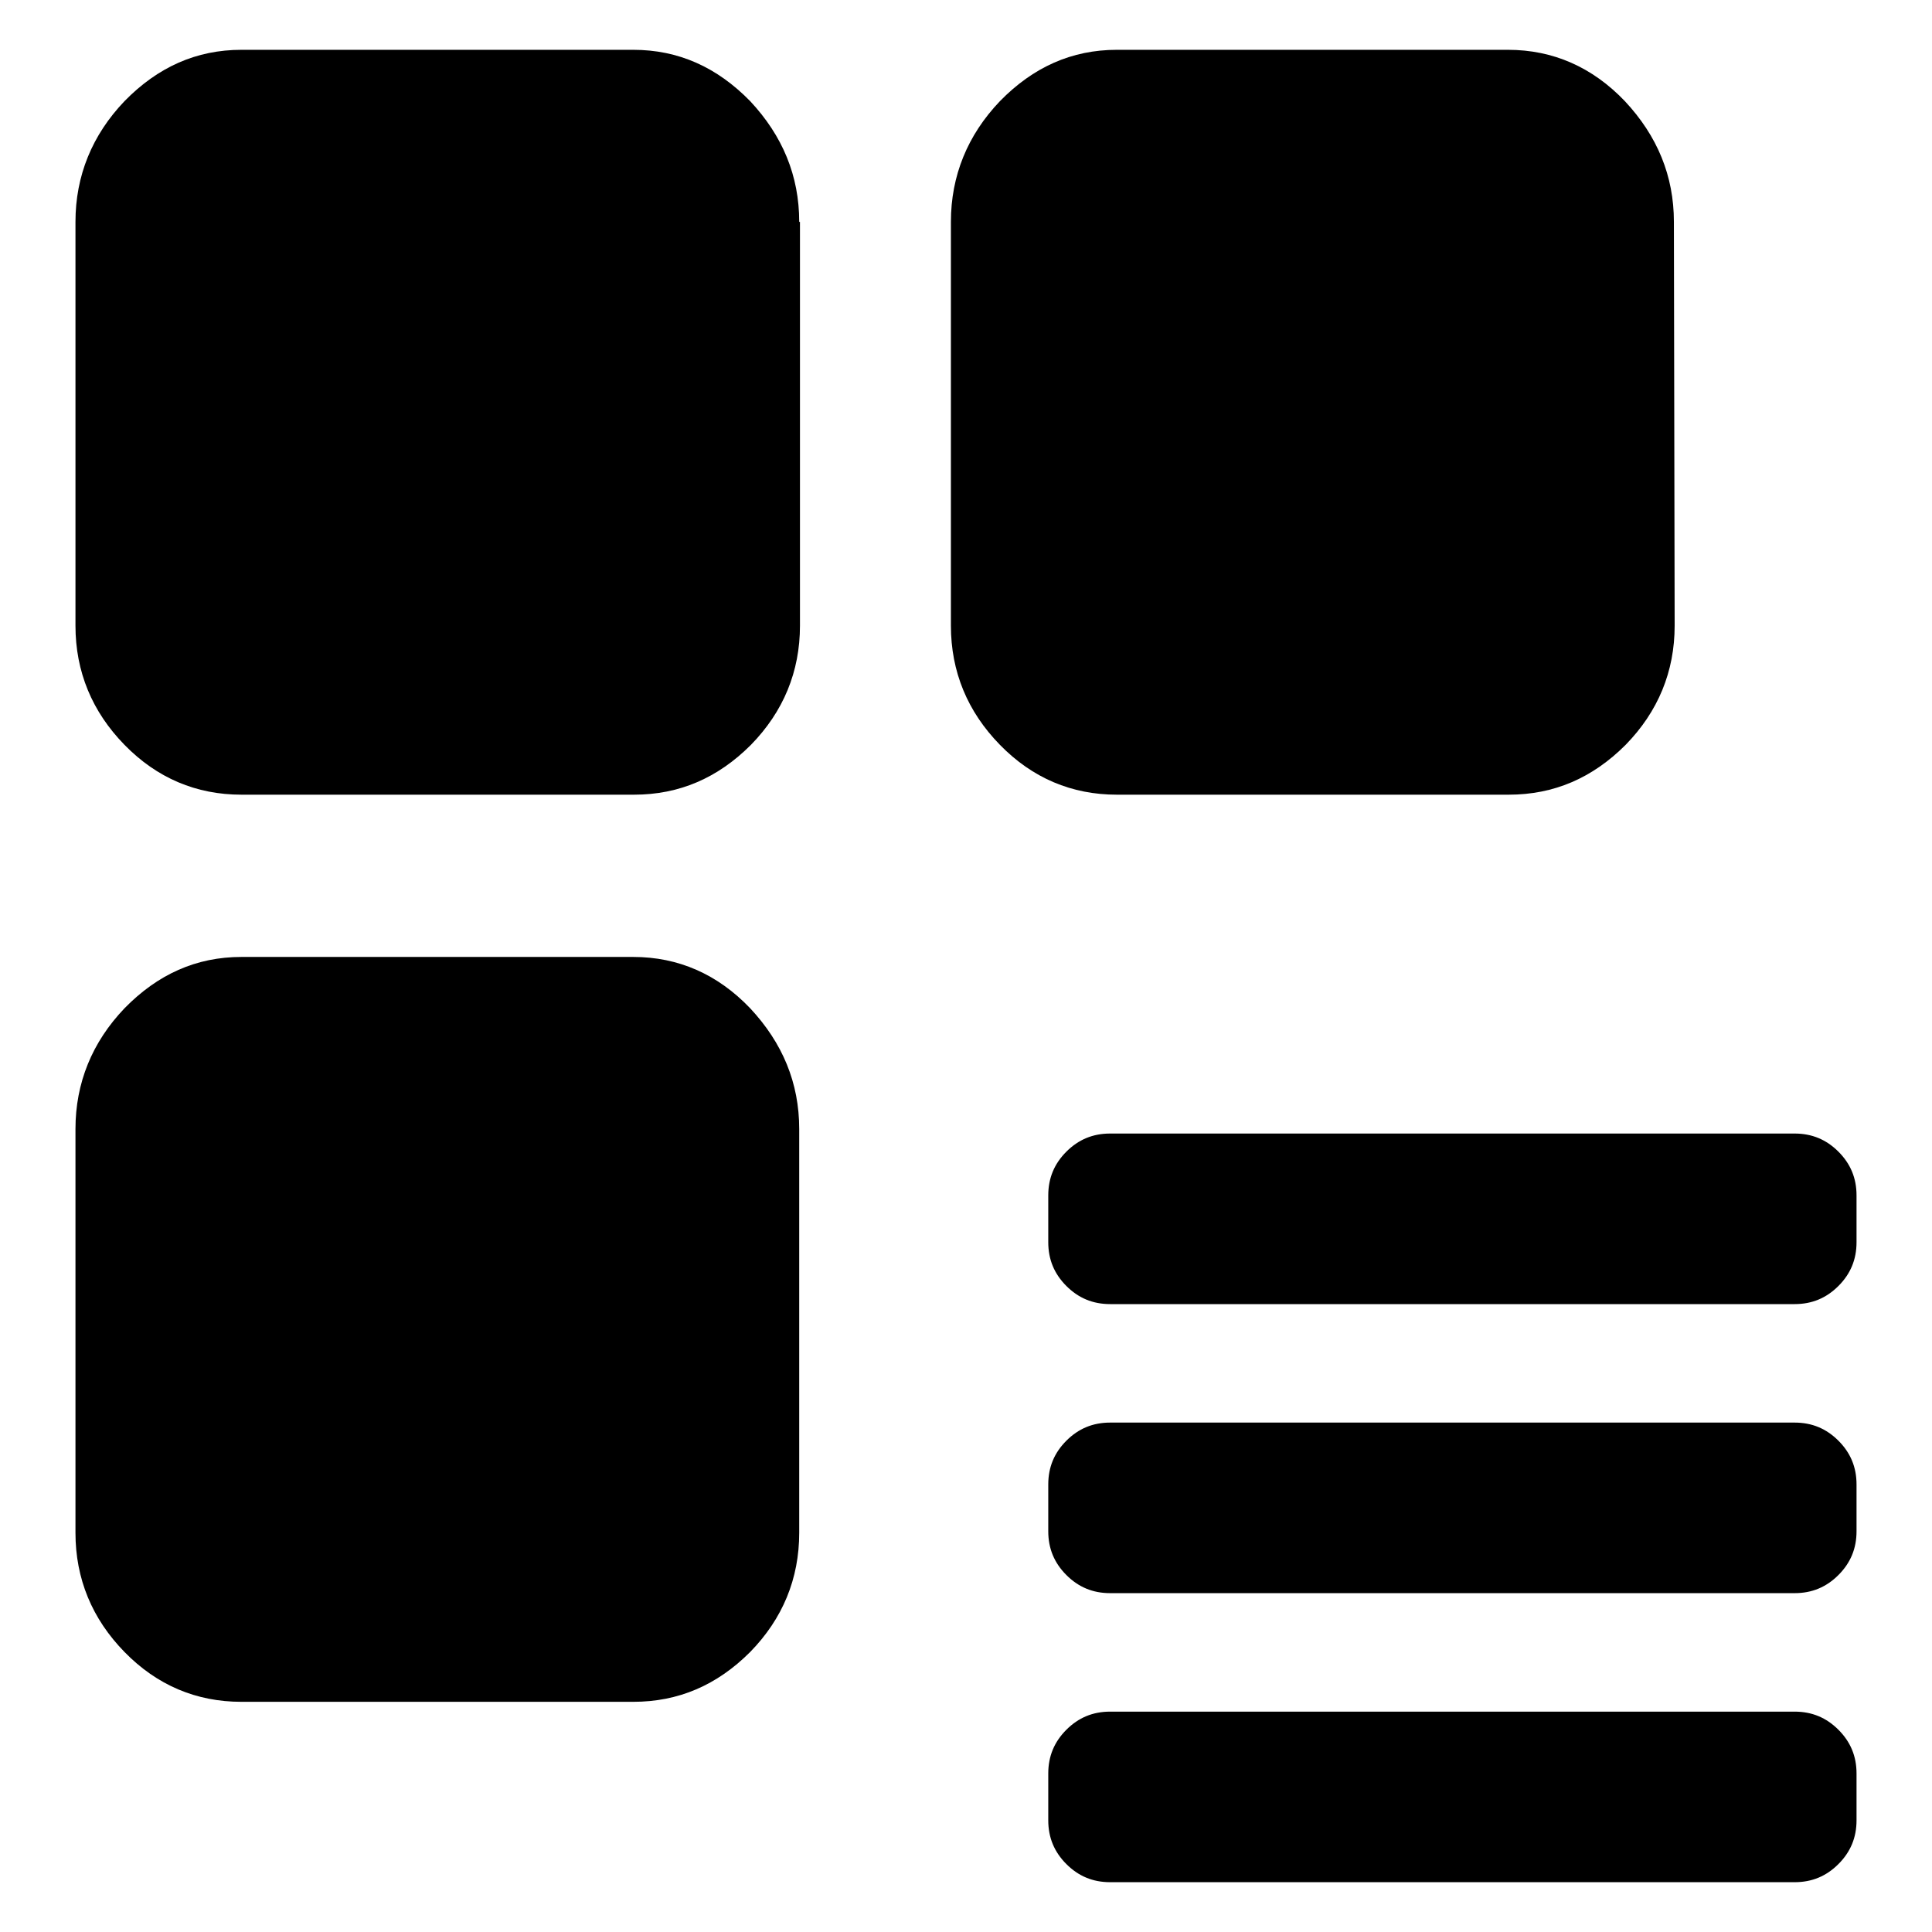
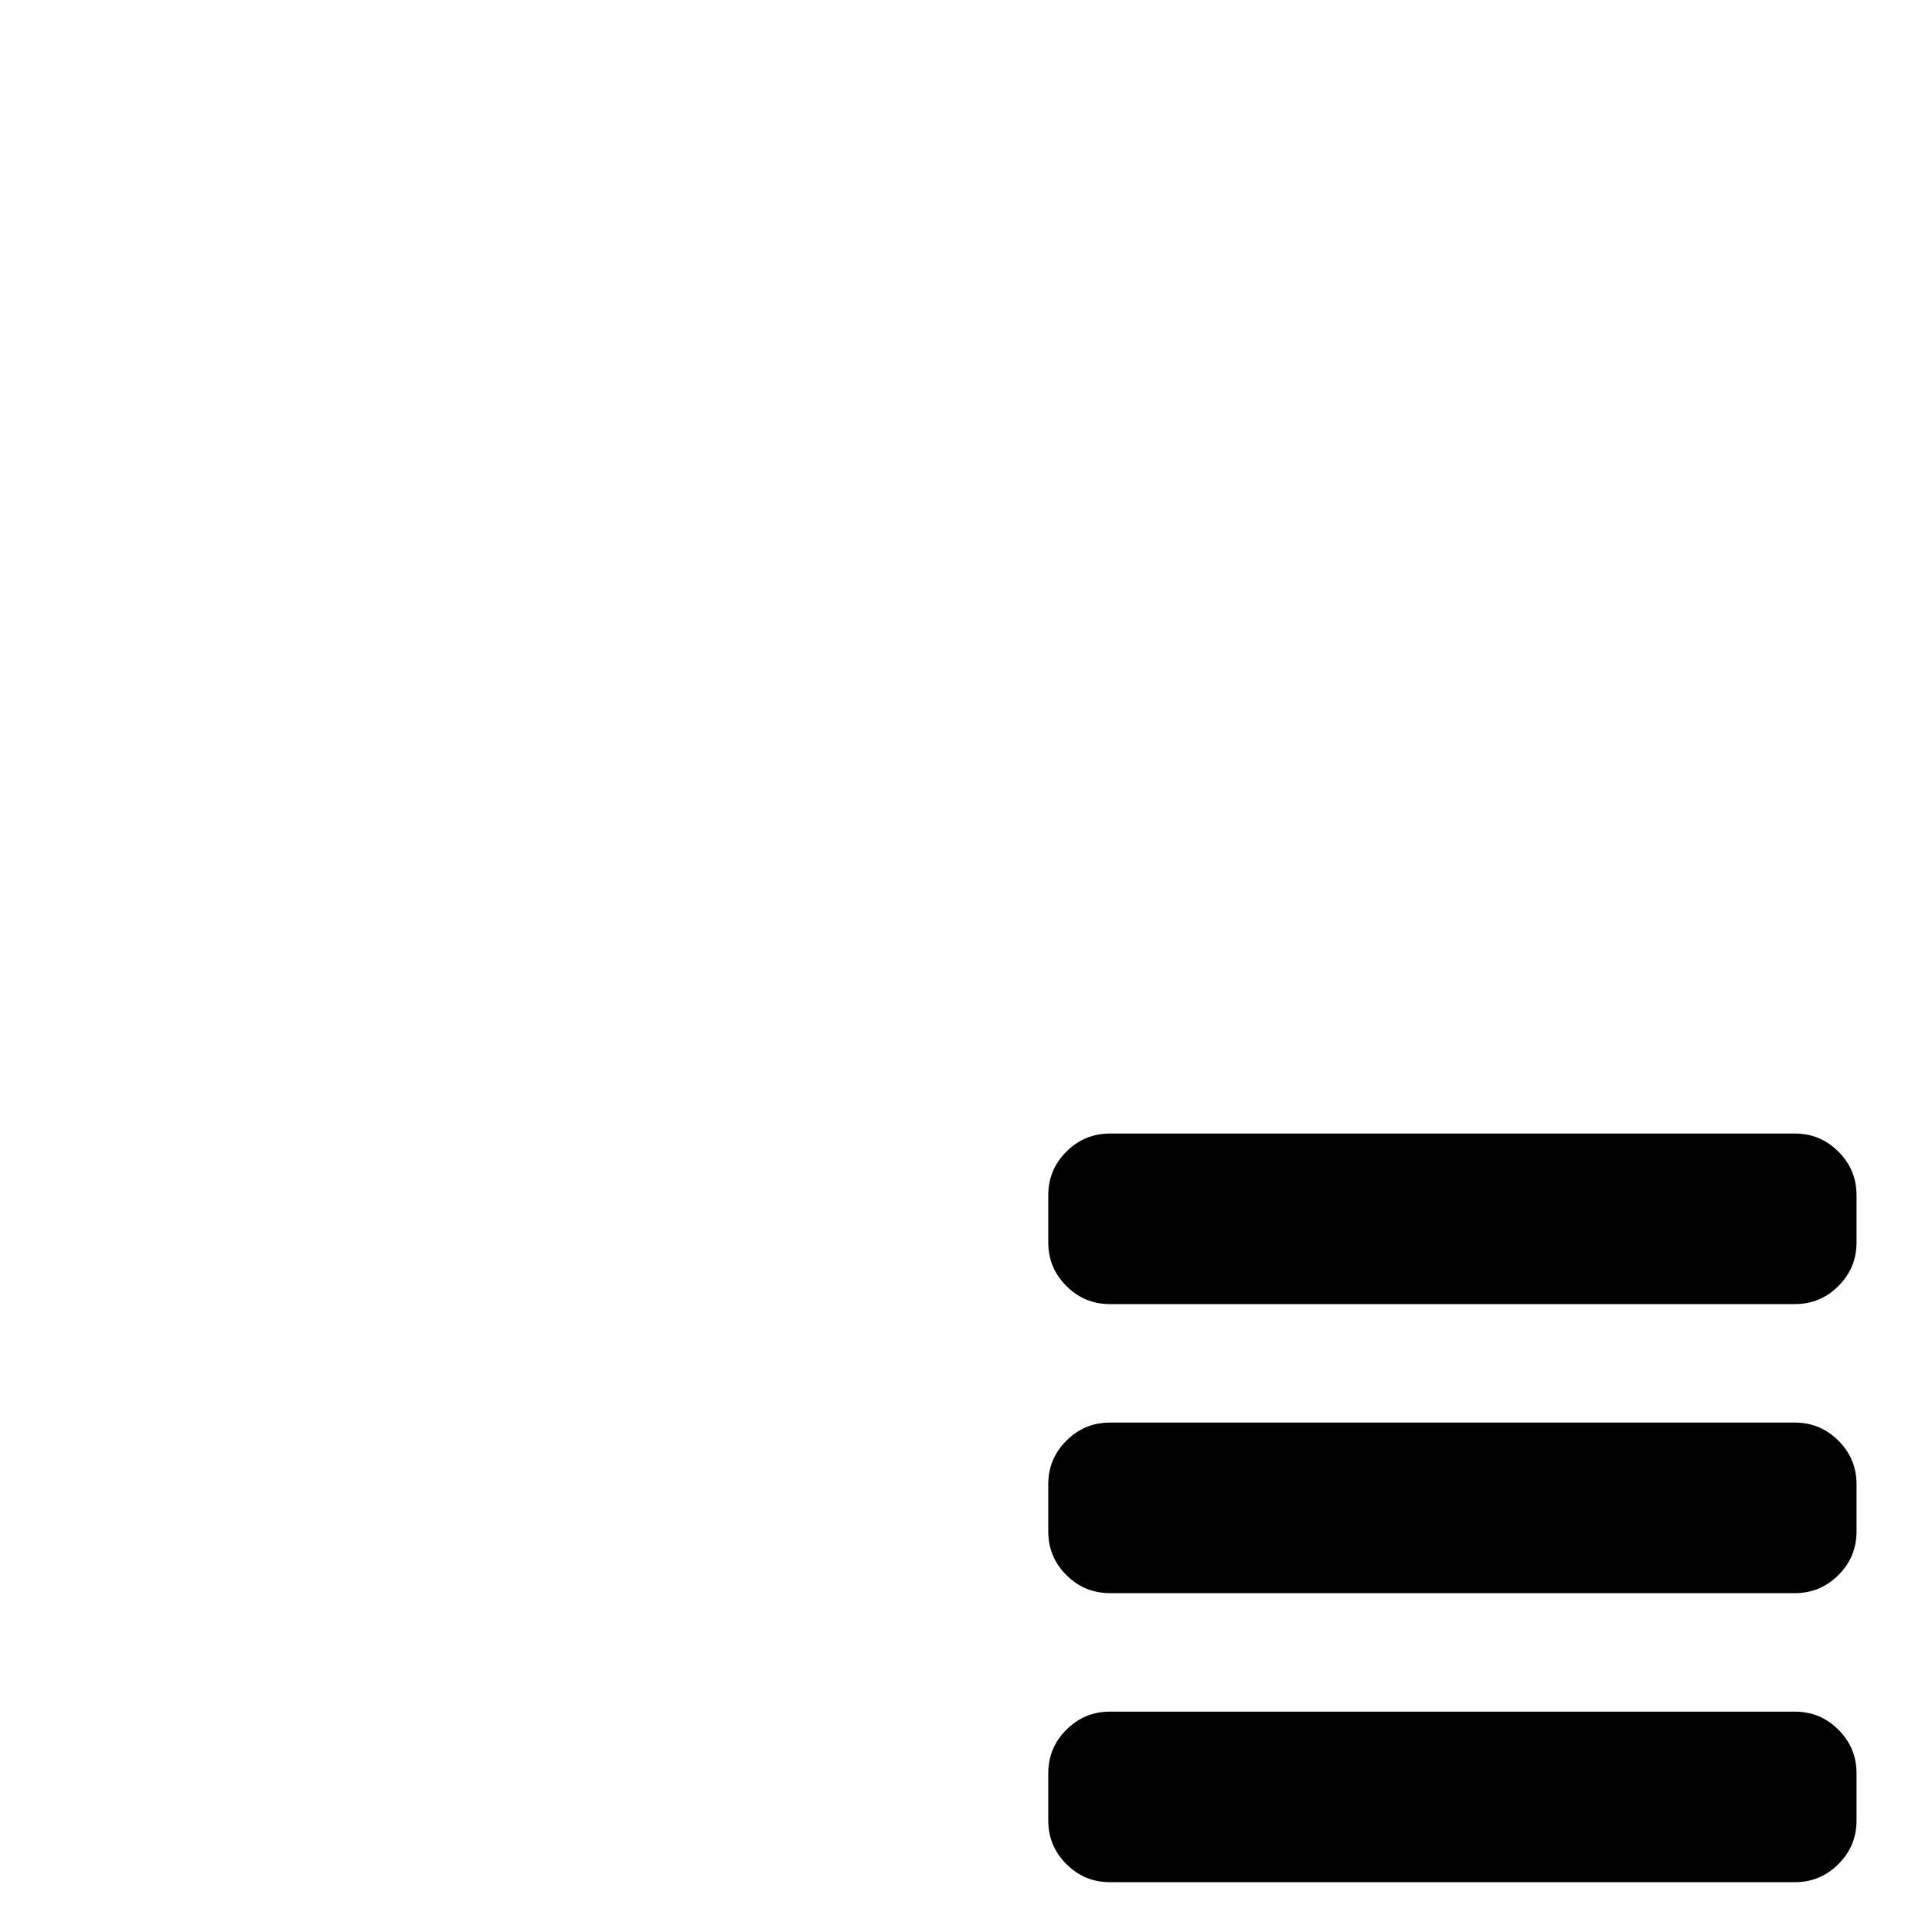
<svg xmlns="http://www.w3.org/2000/svg" version="1.1" x="0px" y="0px" viewBox="0 0 256 256" enable-background="new 0 0 256 256" xml:space="preserve">
  <g>
    <g>
-       <path fill="#000000" d="M105.9,149.6c0-6.1-2.2-11.4-6.5-16c-4.3-4.5-9.5-6.8-15.5-6.8H32c-6,0-11.1,2.3-15.5,6.8c-4.3,4.5-6.5,9.9-6.5,16v53.5c0,6.1,2.2,11.4,6.5,15.8c4.3,4.4,9.5,6.6,15.5,6.6h51.9c6,0,11.1-2.2,15.5-6.6c4.3-4.4,6.5-9.7,6.5-15.8V149.6L105.9,149.6L105.9,149.6z M221.8,29.4c0-6.1-2.2-11.4-6.5-16c-4.3-4.5-9.5-6.8-15.5-6.8H148c-6,0-11.1,2.3-15.5,6.8c-4.3,4.5-6.5,9.9-6.5,16v53.5c0,6.1,2.2,11.4,6.5,15.8c4.3,4.4,9.5,6.6,15.5,6.6h51.9c6,0,11.1-2.2,15.5-6.6c4.3-4.4,6.5-9.7,6.5-15.8L221.8,29.4L221.8,29.4L221.8,29.4z M105.9,29.4c0-6.1-2.2-11.4-6.5-16C95,8.9,89.9,6.6,83.9,6.6H32c-6,0-11.1,2.3-15.5,6.8c-4.3,4.5-6.5,9.9-6.5,16v53.5c0,6.1,2.2,11.4,6.5,15.8c4.3,4.4,9.5,6.6,15.5,6.6h52c6,0,11.1-2.2,15.5-6.6c4.3-4.4,6.5-9.7,6.5-15.8V29.4L105.9,29.4L105.9,29.4z" />
      <path fill="#000000" d="M237.8,150.2c2.3,0,4.2,0.8,5.8,2.4c1.6,1.6,2.4,3.5,2.4,5.8v6.2c0,2.3-0.8,4.2-2.4,5.8c-1.6,1.6-3.5,2.4-5.8,2.4h-90.7c-2.3,0-4.2-0.8-5.8-2.4c-1.6-1.6-2.4-3.5-2.4-5.8v-6.2c0-2.3,0.8-4.2,2.4-5.8c1.6-1.6,3.5-2.4,5.8-2.4H237.8L237.8,150.2L237.8,150.2z M237.8,188.5c2.3,0,4.2,0.8,5.8,2.4c1.6,1.6,2.4,3.5,2.4,5.8v6.2c0,2.3-0.8,4.2-2.4,5.8c-1.6,1.6-3.5,2.4-5.8,2.4h-90.7c-2.3,0-4.2-0.8-5.8-2.4c-1.6-1.6-2.4-3.5-2.4-5.8v-6.2c0-2.3,0.8-4.2,2.4-5.8c1.6-1.6,3.5-2.4,5.8-2.4H237.8L237.8,188.5L237.8,188.5z M237.8,226.8c2.3,0,4.2,0.8,5.8,2.4c1.6,1.6,2.4,3.5,2.4,5.8v6.2c0,2.3-0.8,4.2-2.4,5.8c-1.6,1.6-3.5,2.4-5.8,2.4h-90.7c-2.3,0-4.2-0.8-5.8-2.4c-1.6-1.6-2.4-3.5-2.4-5.8V235c0-2.3,0.8-4.2,2.4-5.8c1.6-1.6,3.5-2.4,5.8-2.4H237.8L237.8,226.8L237.8,226.8z" />
    </g>
  </g>
</svg>